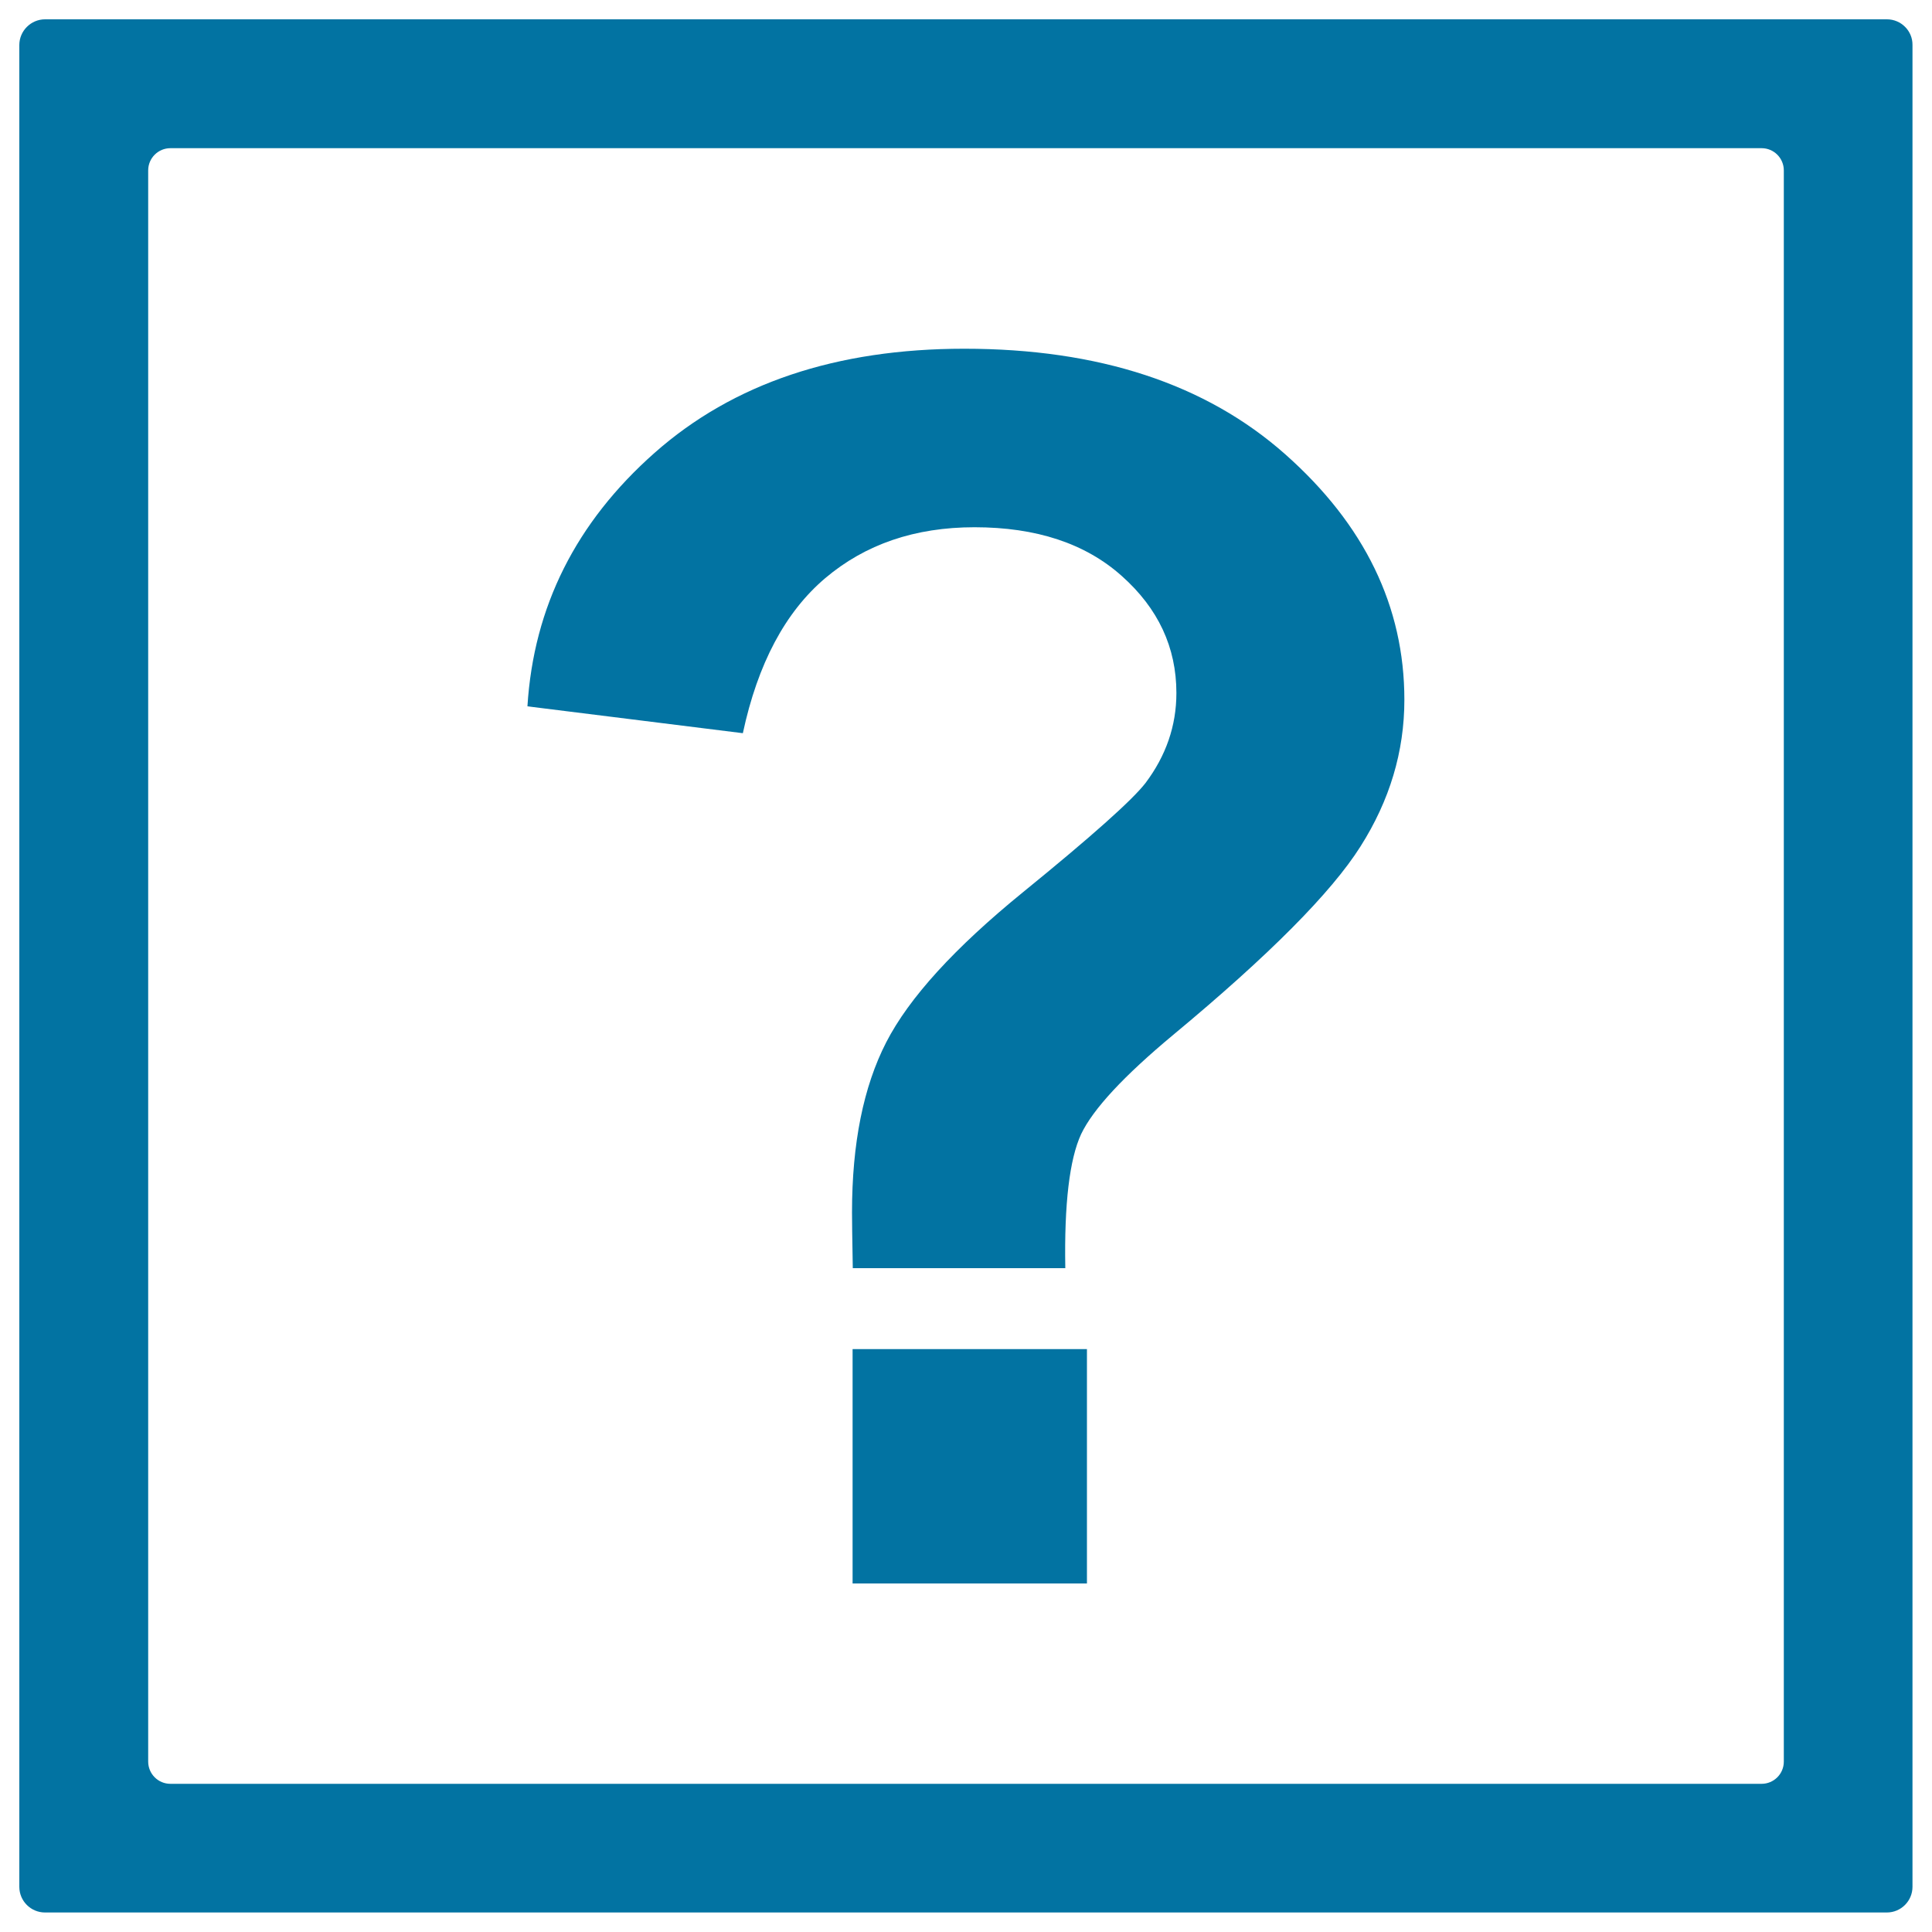
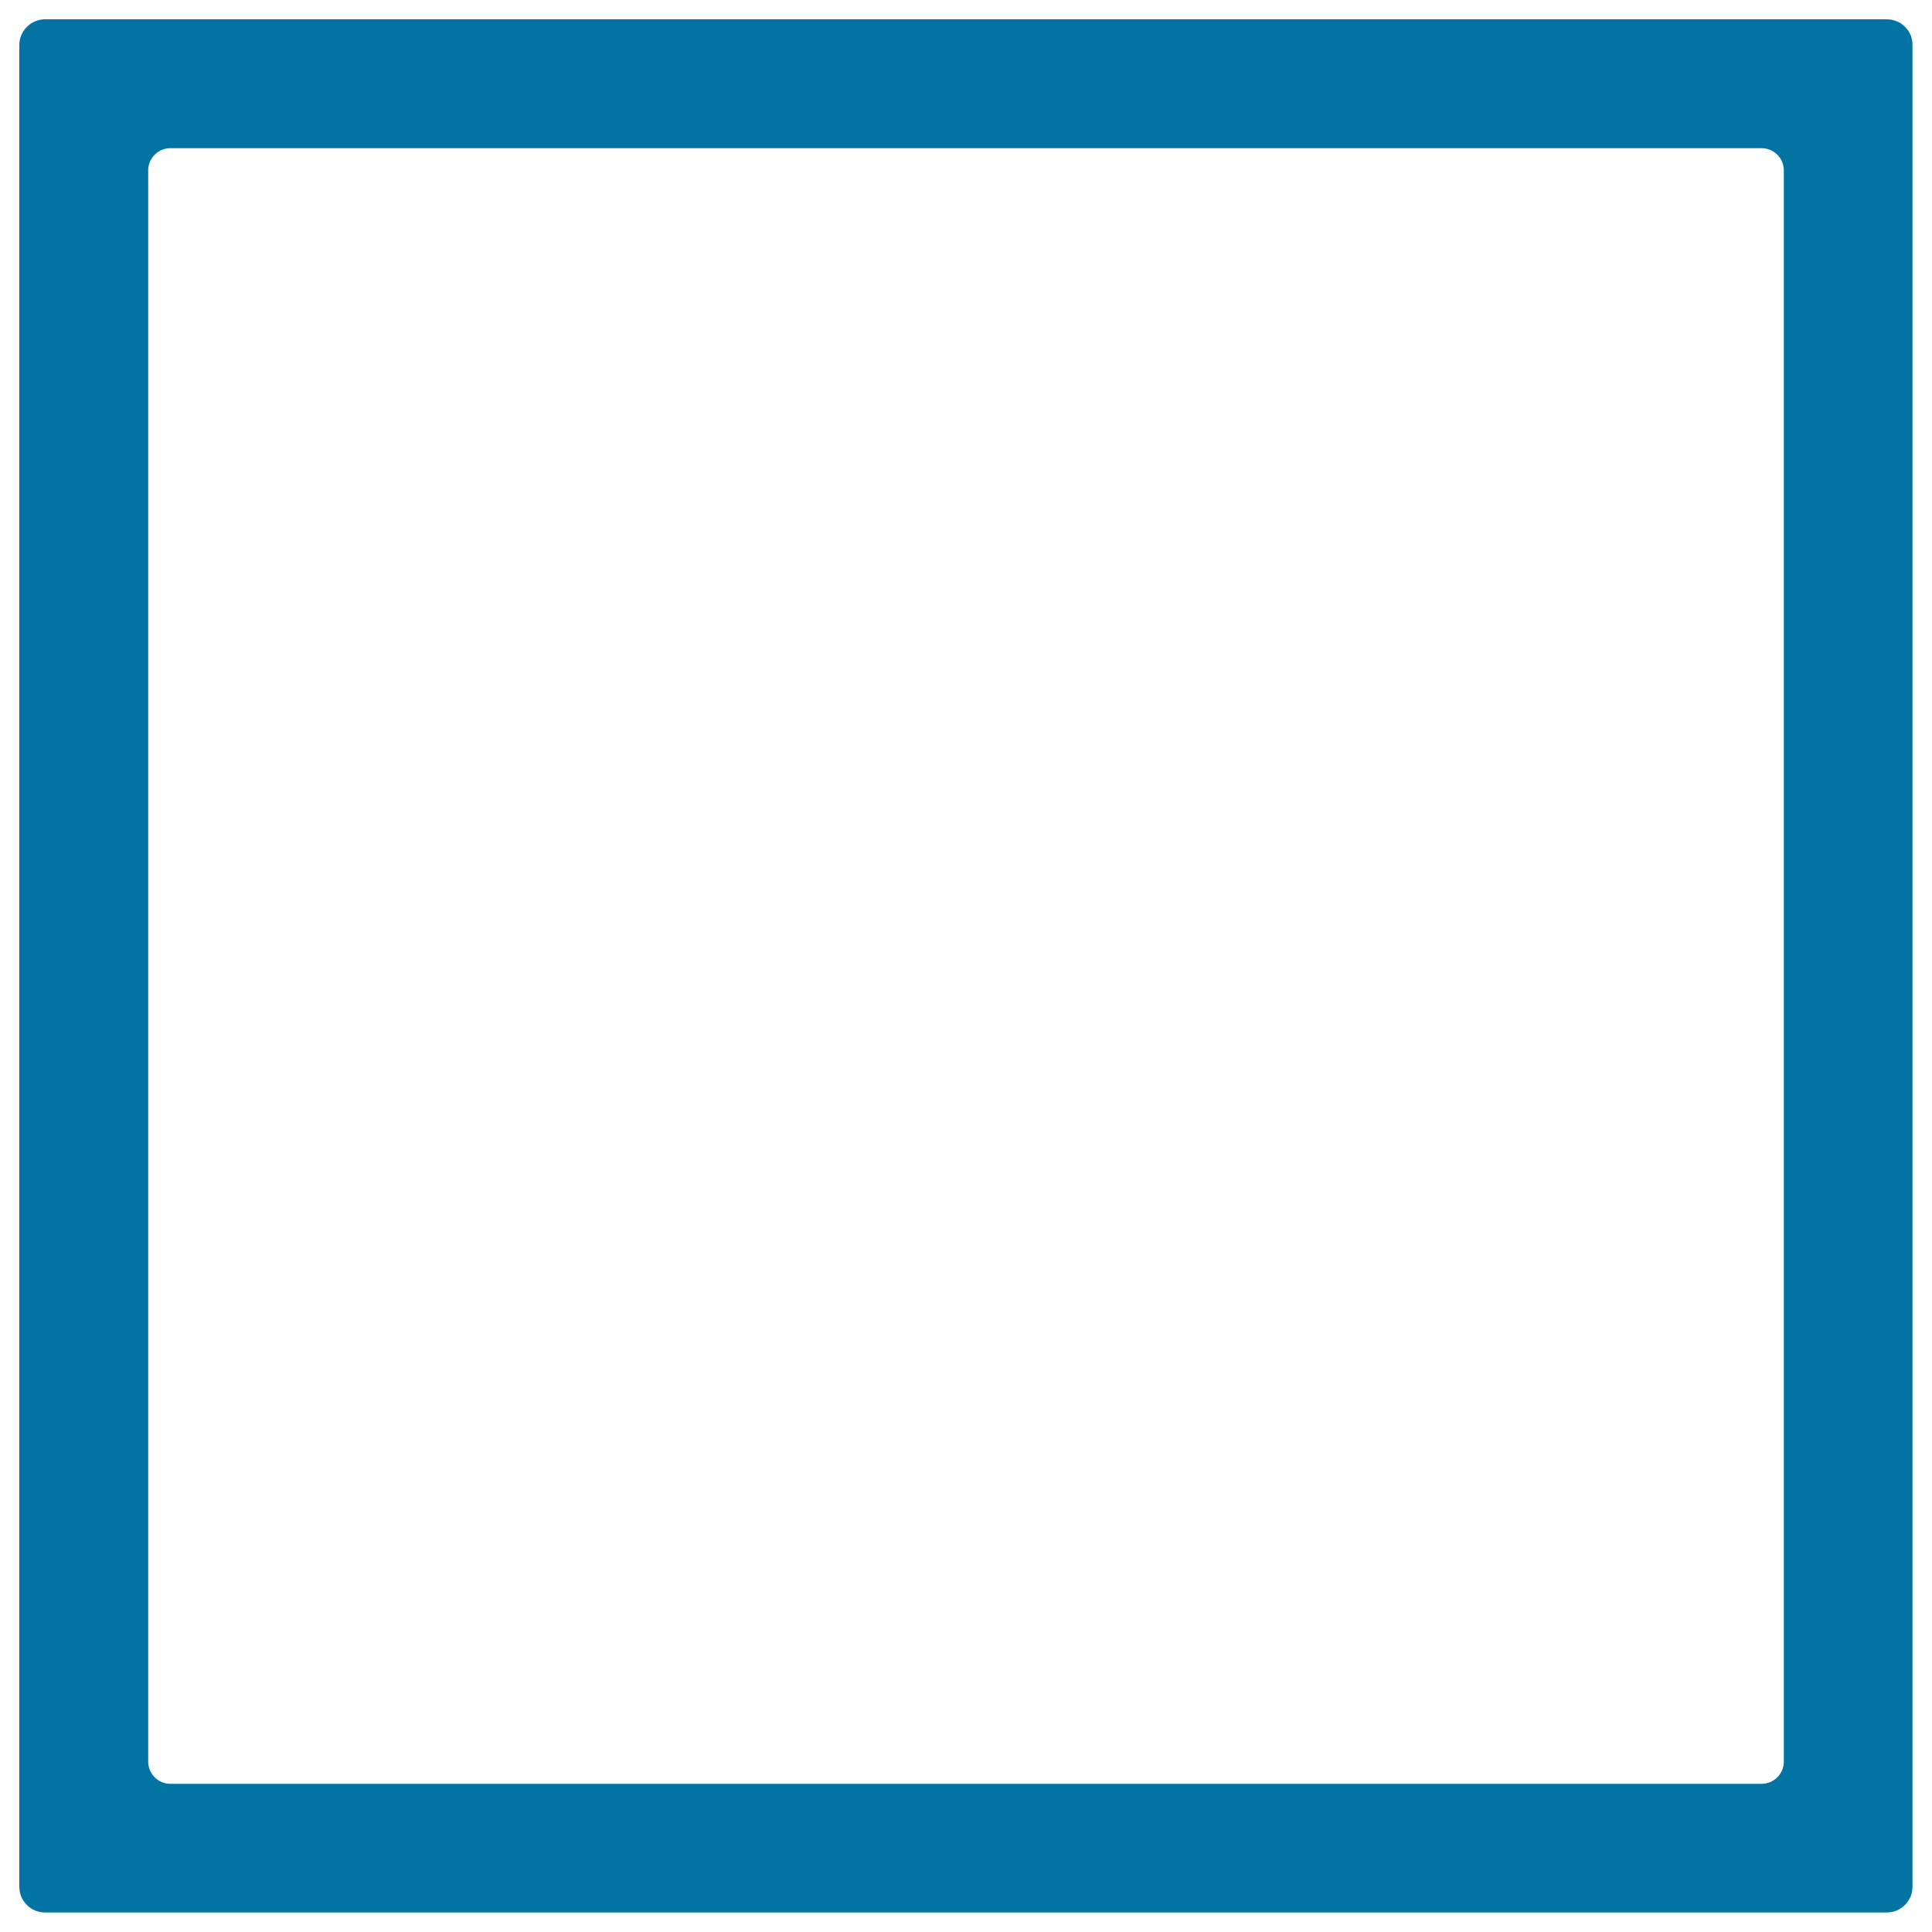
<svg xmlns="http://www.w3.org/2000/svg" viewBox="0 0 1000 1000" style="fill:#0273a2">
  <title>Faq SVG icon</title>
  <path d="M976.7,10H23.3C16,10,10,16,10,23.3v953.3c0,7.4,6,13.3,13.3,13.3h953.3c7.4,0,13.3-6,13.3-13.3V23.3C990,16,984,10,976.7,10z M923.3,911.8c0,6.4-5.2,11.5-11.5,11.5H88.2c-6.4,0-11.5-5.2-11.5-11.5V88.2c0-6.4,5.2-11.5,11.5-11.5h823.6c6.4,0,11.5,5.2,11.5,11.5V911.8z" />
-   <path d="M551.4,656.4h-110c-0.3-15.8-0.4-25.5-0.4-28.9c0-35.7,5.9-65,17.7-88c11.8-23,35.4-48.9,70.8-77.7c35.4-28.8,56.5-47.6,63.4-56.5c10.6-14.1,16-29.6,16-46.6c0-23.6-9.4-43.8-28.3-60.6c-18.8-16.8-44.2-25.2-76.2-25.2c-30.8,0-56.5,8.8-77.2,26.3c-20.7,17.5-35,44.3-42.7,80.3L273,365.6c3.2-51.5,25.1-95.2,65.8-131.2c40.7-36,94.1-53.9,160.3-53.9c69.6,0,125,18.2,166.1,54.6c41.1,36.4,61.7,78.8,61.7,127.1c0,26.8-7.6,52.1-22.7,75.9c-15.1,23.9-47.4,56.4-96.9,97.5c-25.6,21.3-41.5,38.4-47.7,51.4C553.6,599.9,550.8,623.1,551.4,656.4z M441.3,819.5V698.3h121.3v121.3H441.3z" />
</svg>